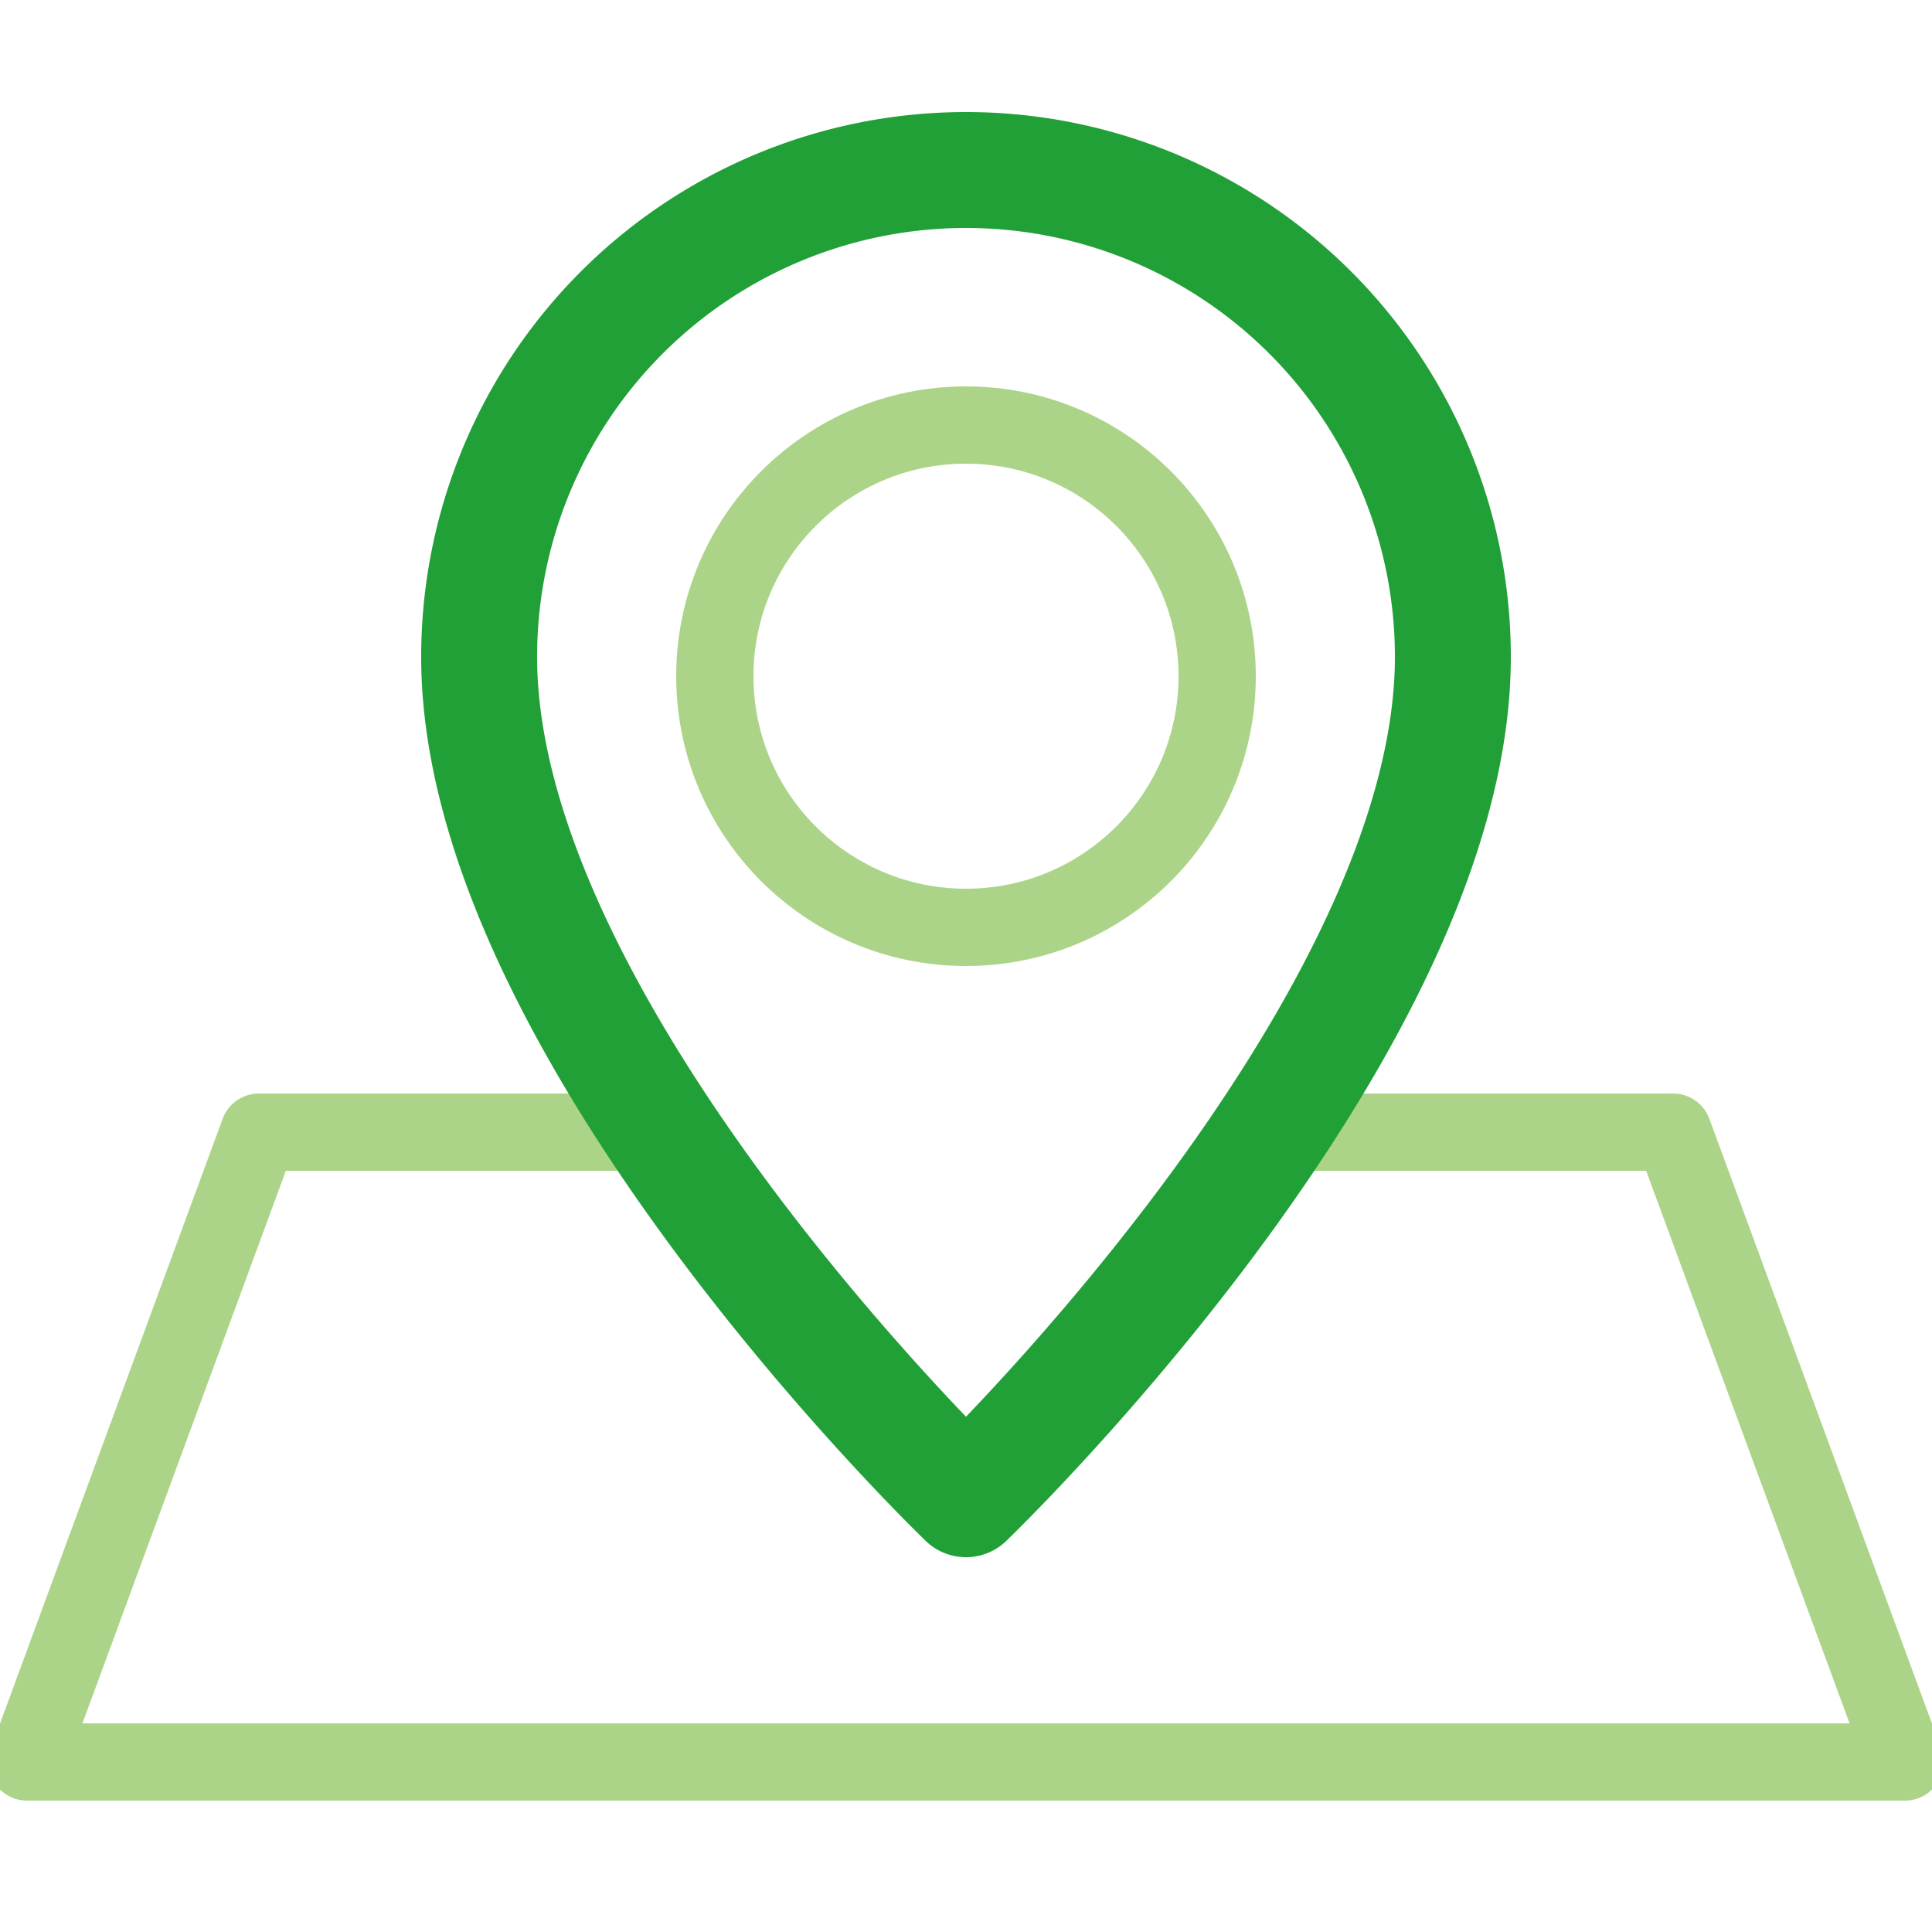
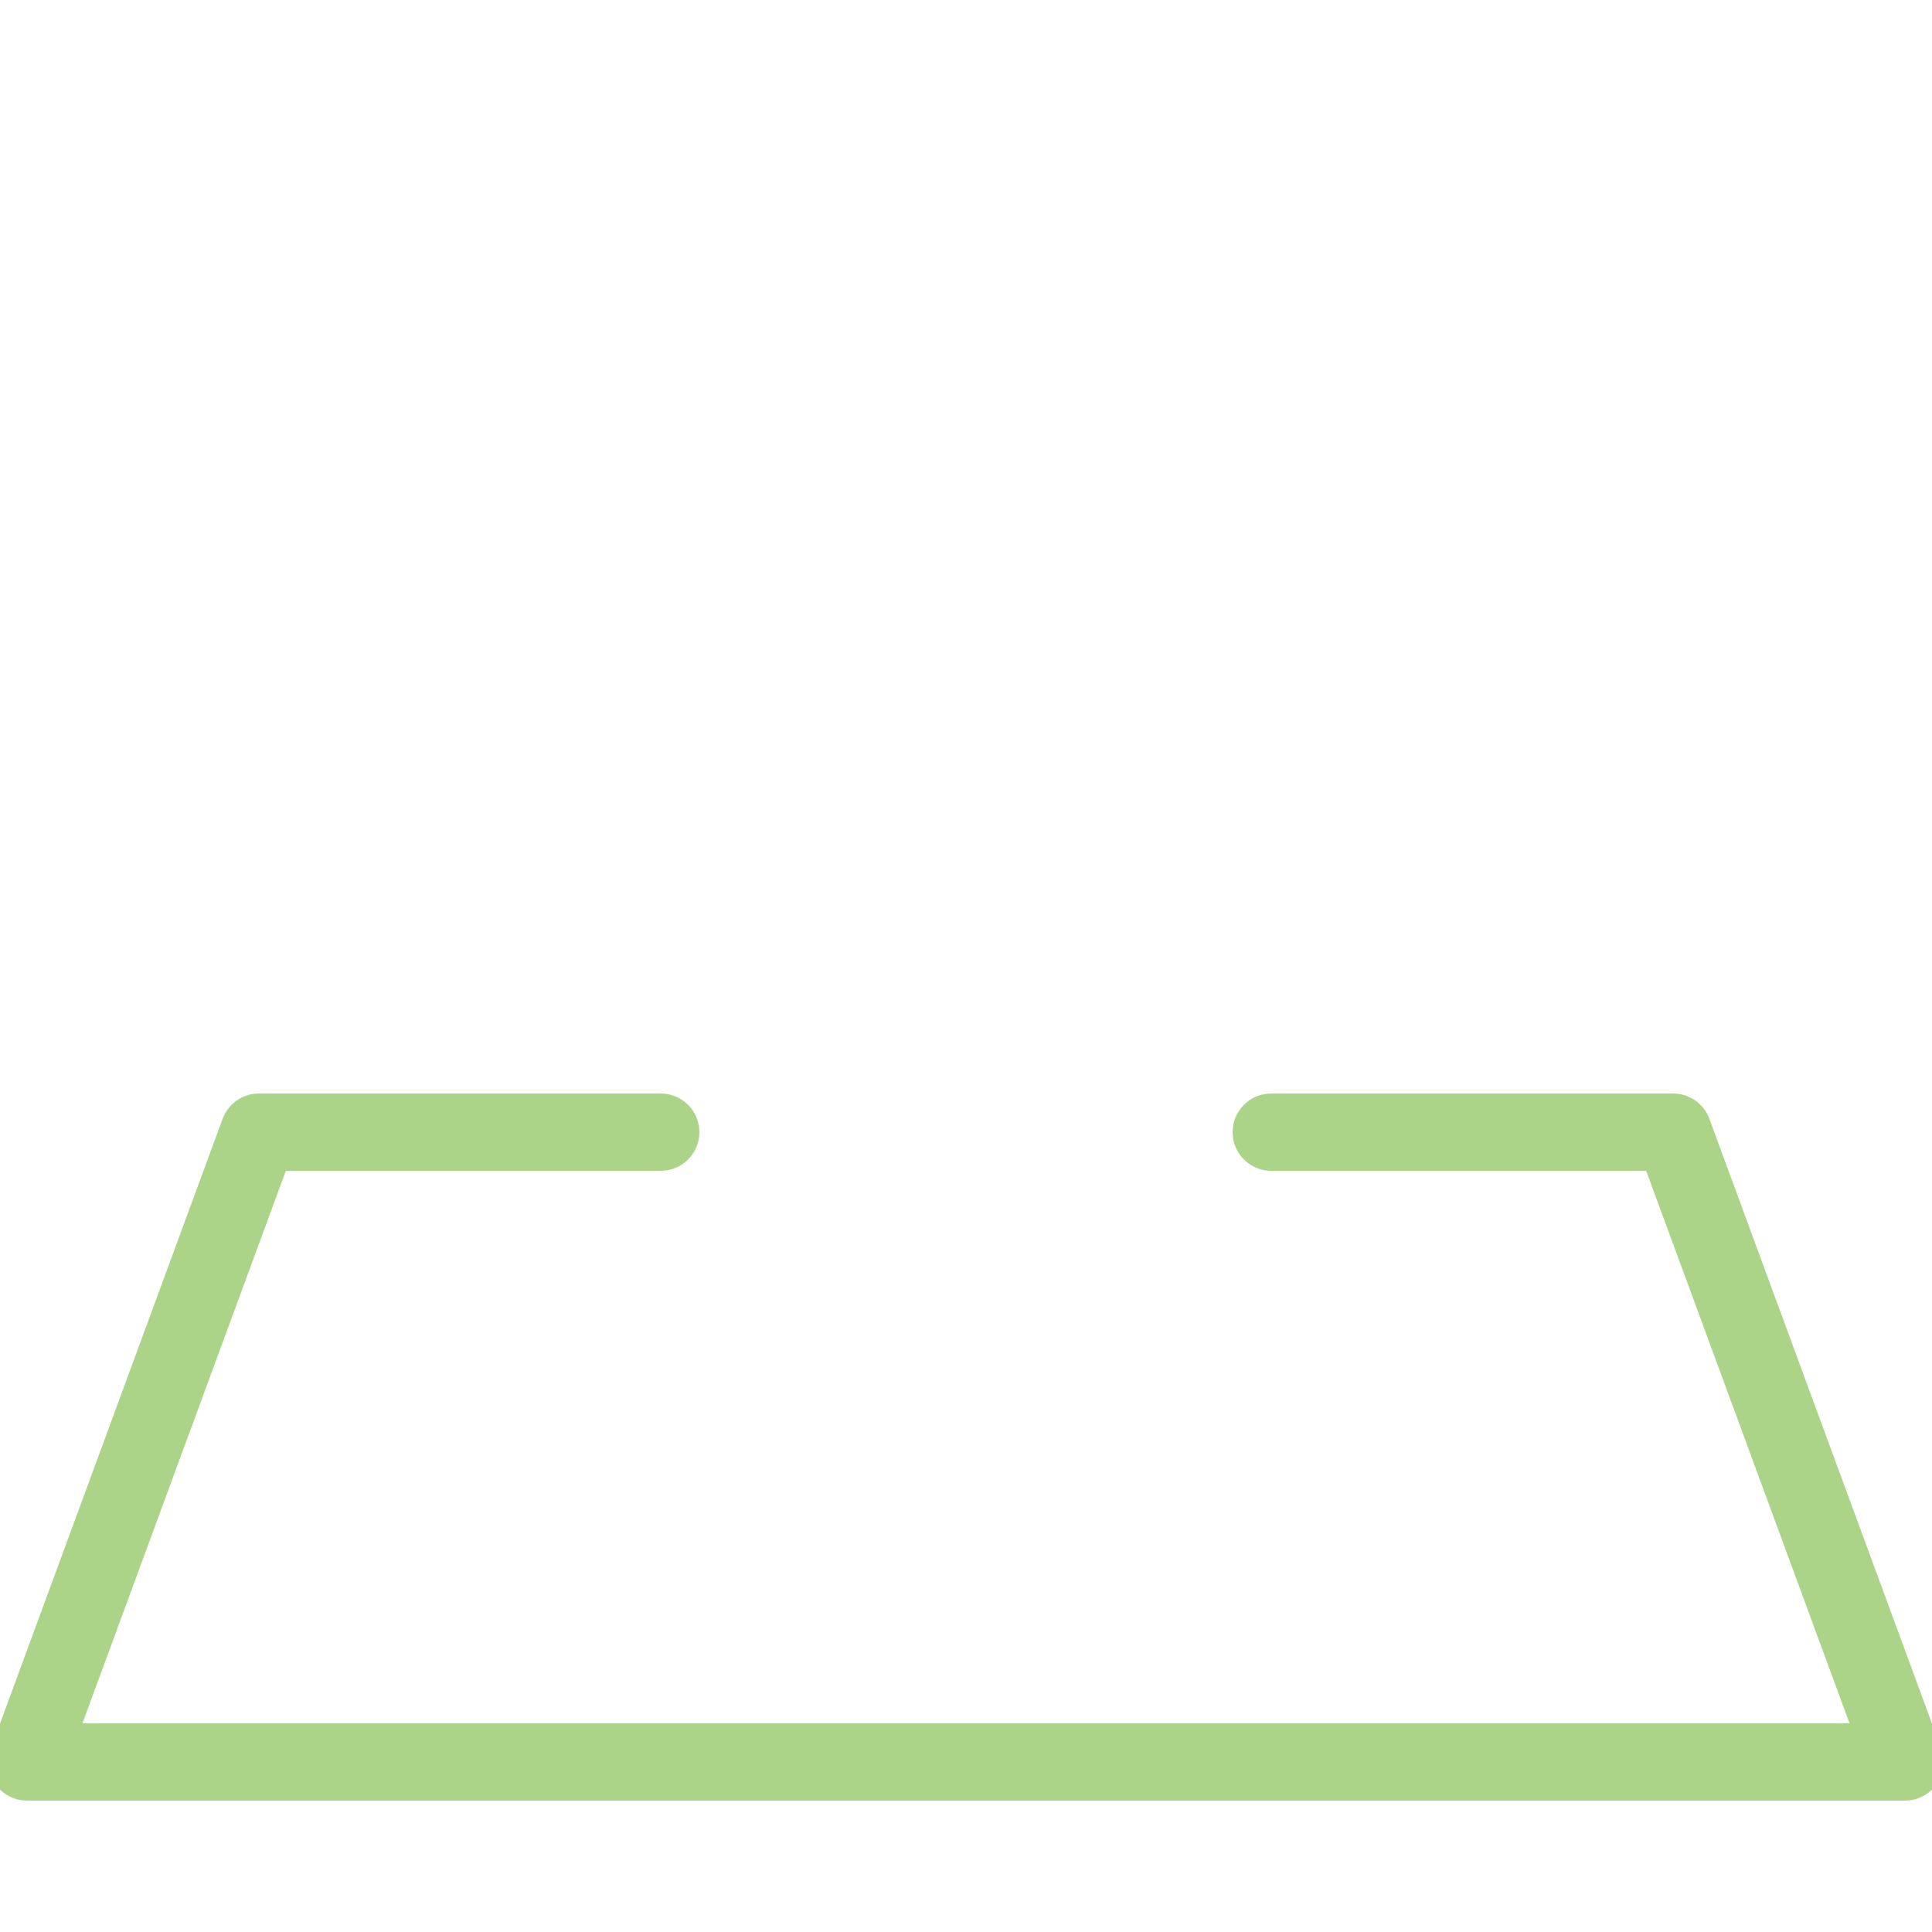
<svg xmlns="http://www.w3.org/2000/svg" id="Слой_1" data-name="Слой 1" width="50" height="50" viewBox="0 0 50 50">
  <defs>
    <style> .cls-1, .cls-2 { fill: none; stroke-linecap: round; stroke-linejoin: round; } .cls-1 { stroke: #acd489; stroke-width: 2px; } .cls-2 { stroke: #21a038; stroke-width: 3px; } </style>
  </defs>
  <title>icons svg</title>
  <g>
-     <circle class="cls-1" cx="25" cy="17.5" r="6.5" />
    <polyline class="cls-1" points="17.1 29.3 6.7 29.3 0.7 45.6 49.3 45.6 43.3 29.3 32.9 29.3" />
-     <path class="cls-2" d="M37.6,17C37.6,26.7,25,38.8,25,38.8S12.4,26.7,12.4,17a12.6,12.6,0,0,1,25.2,0Z" />
  </g>
</svg>